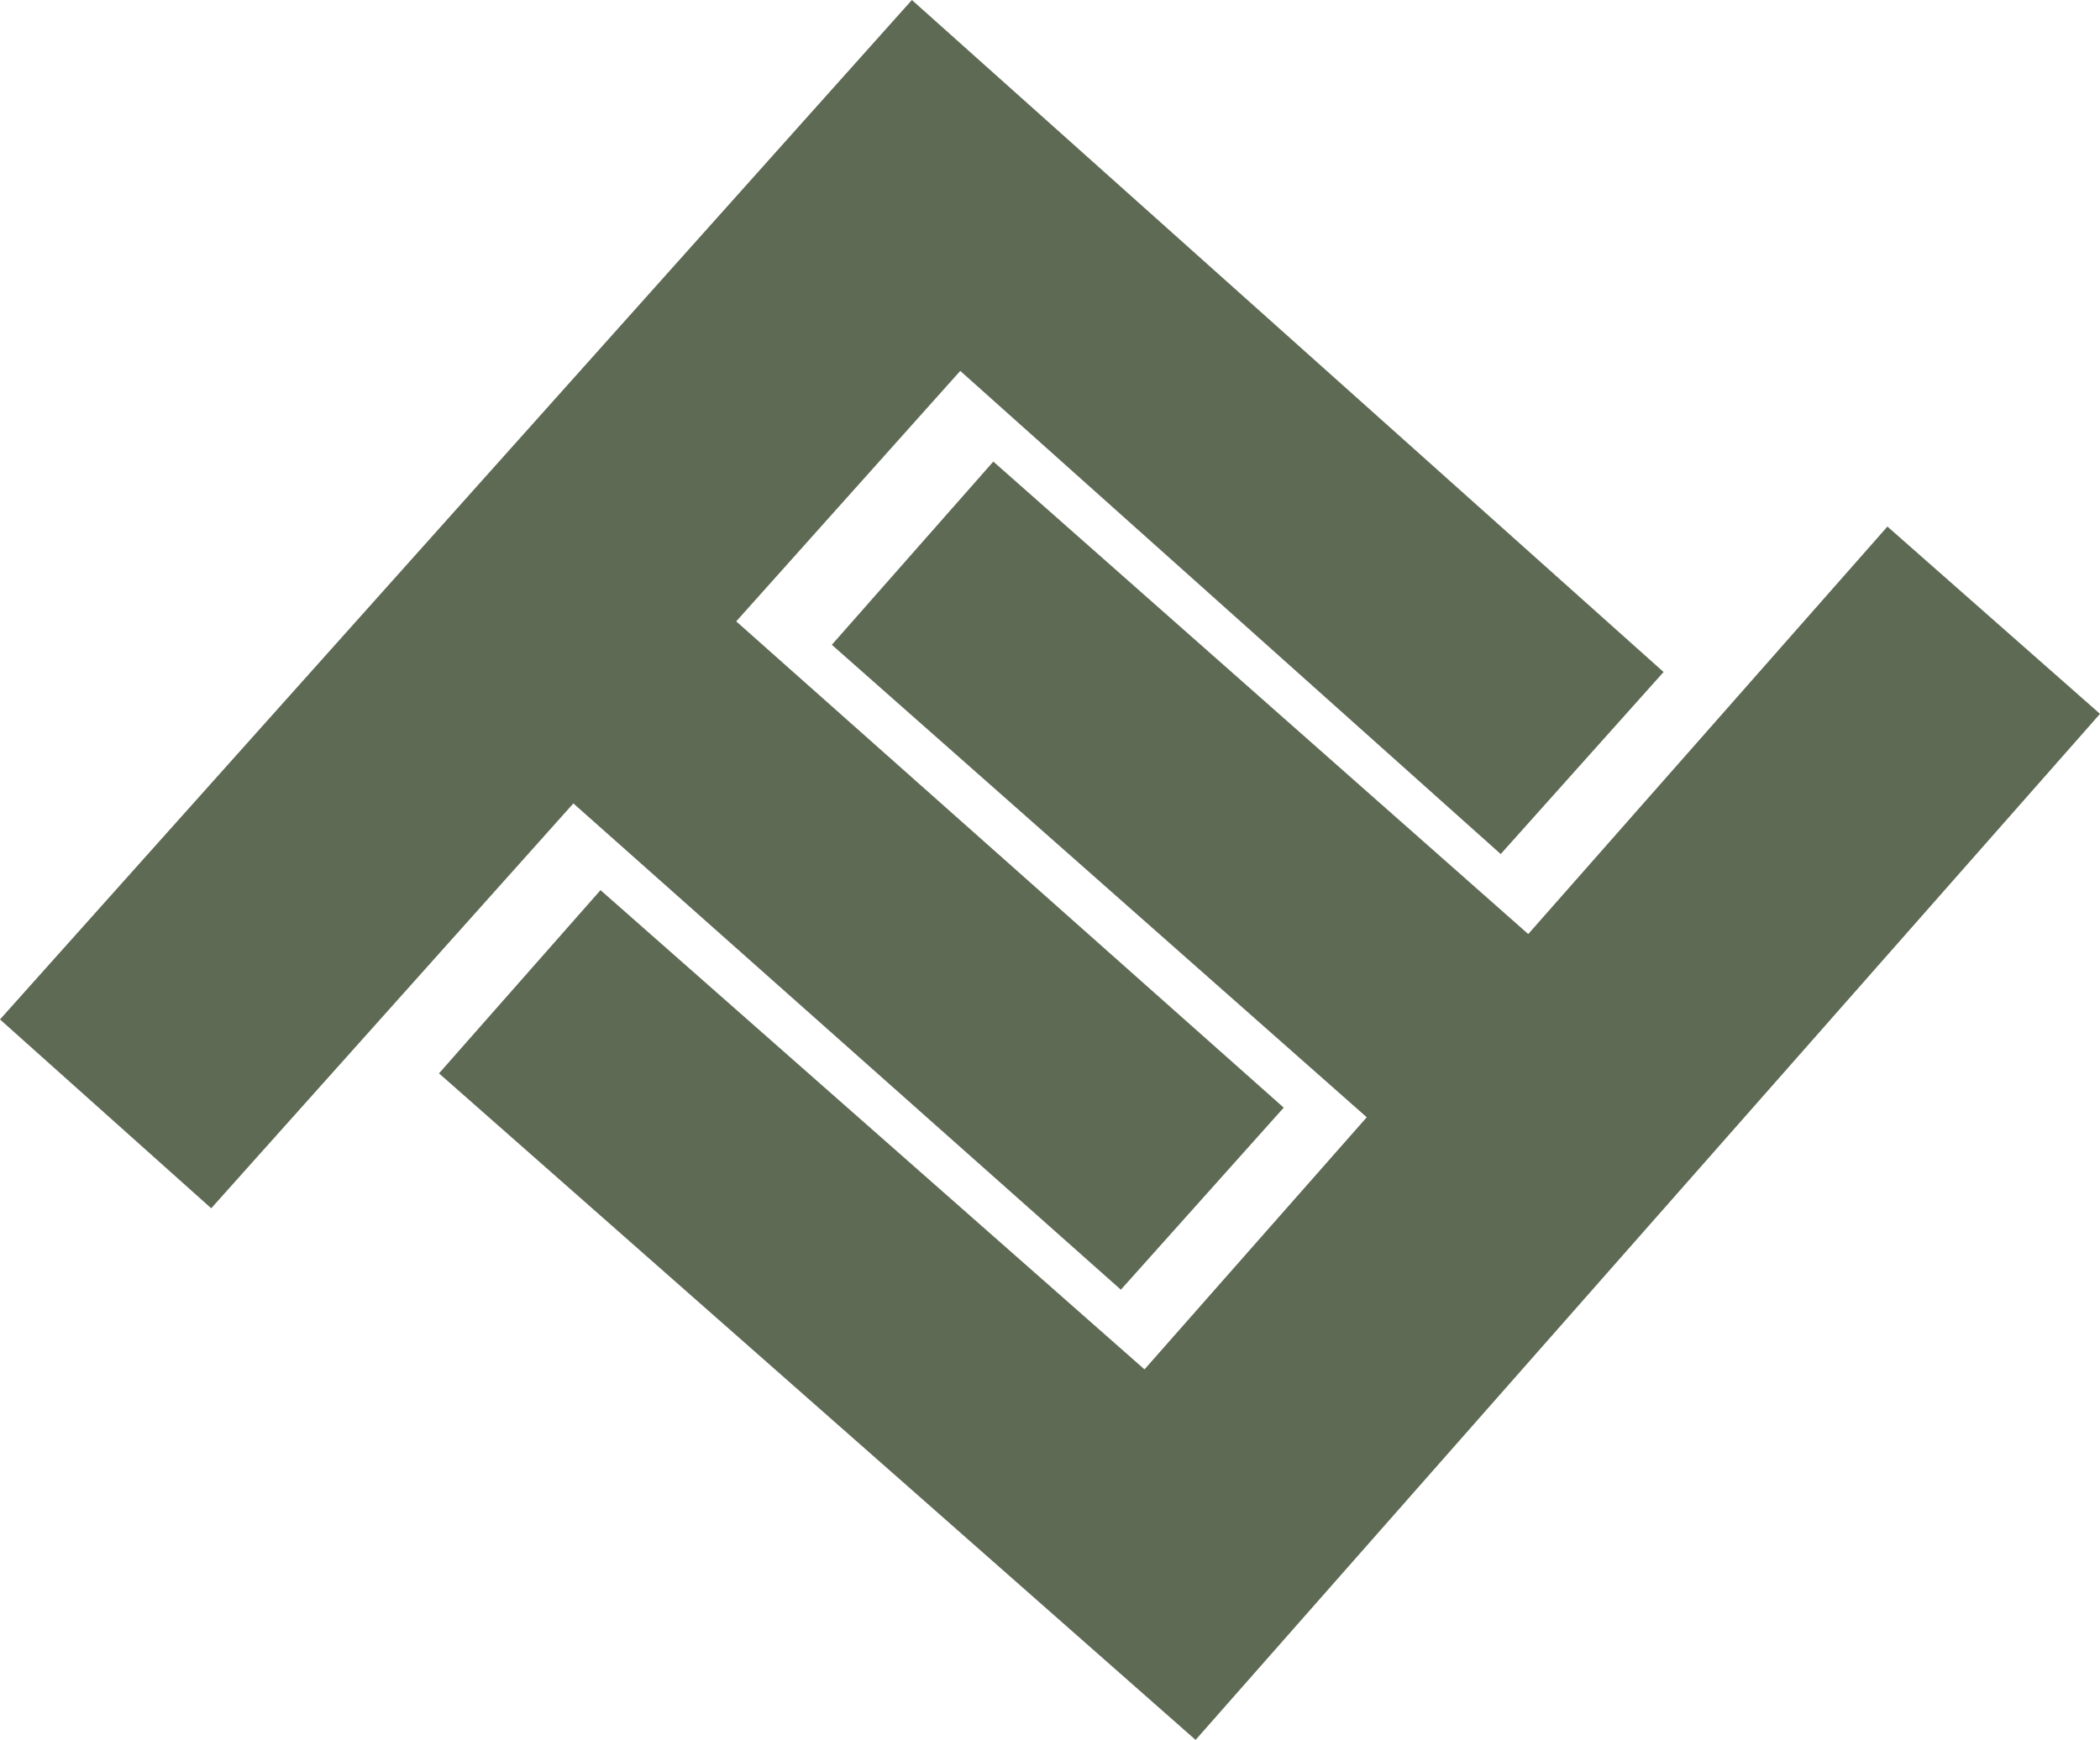
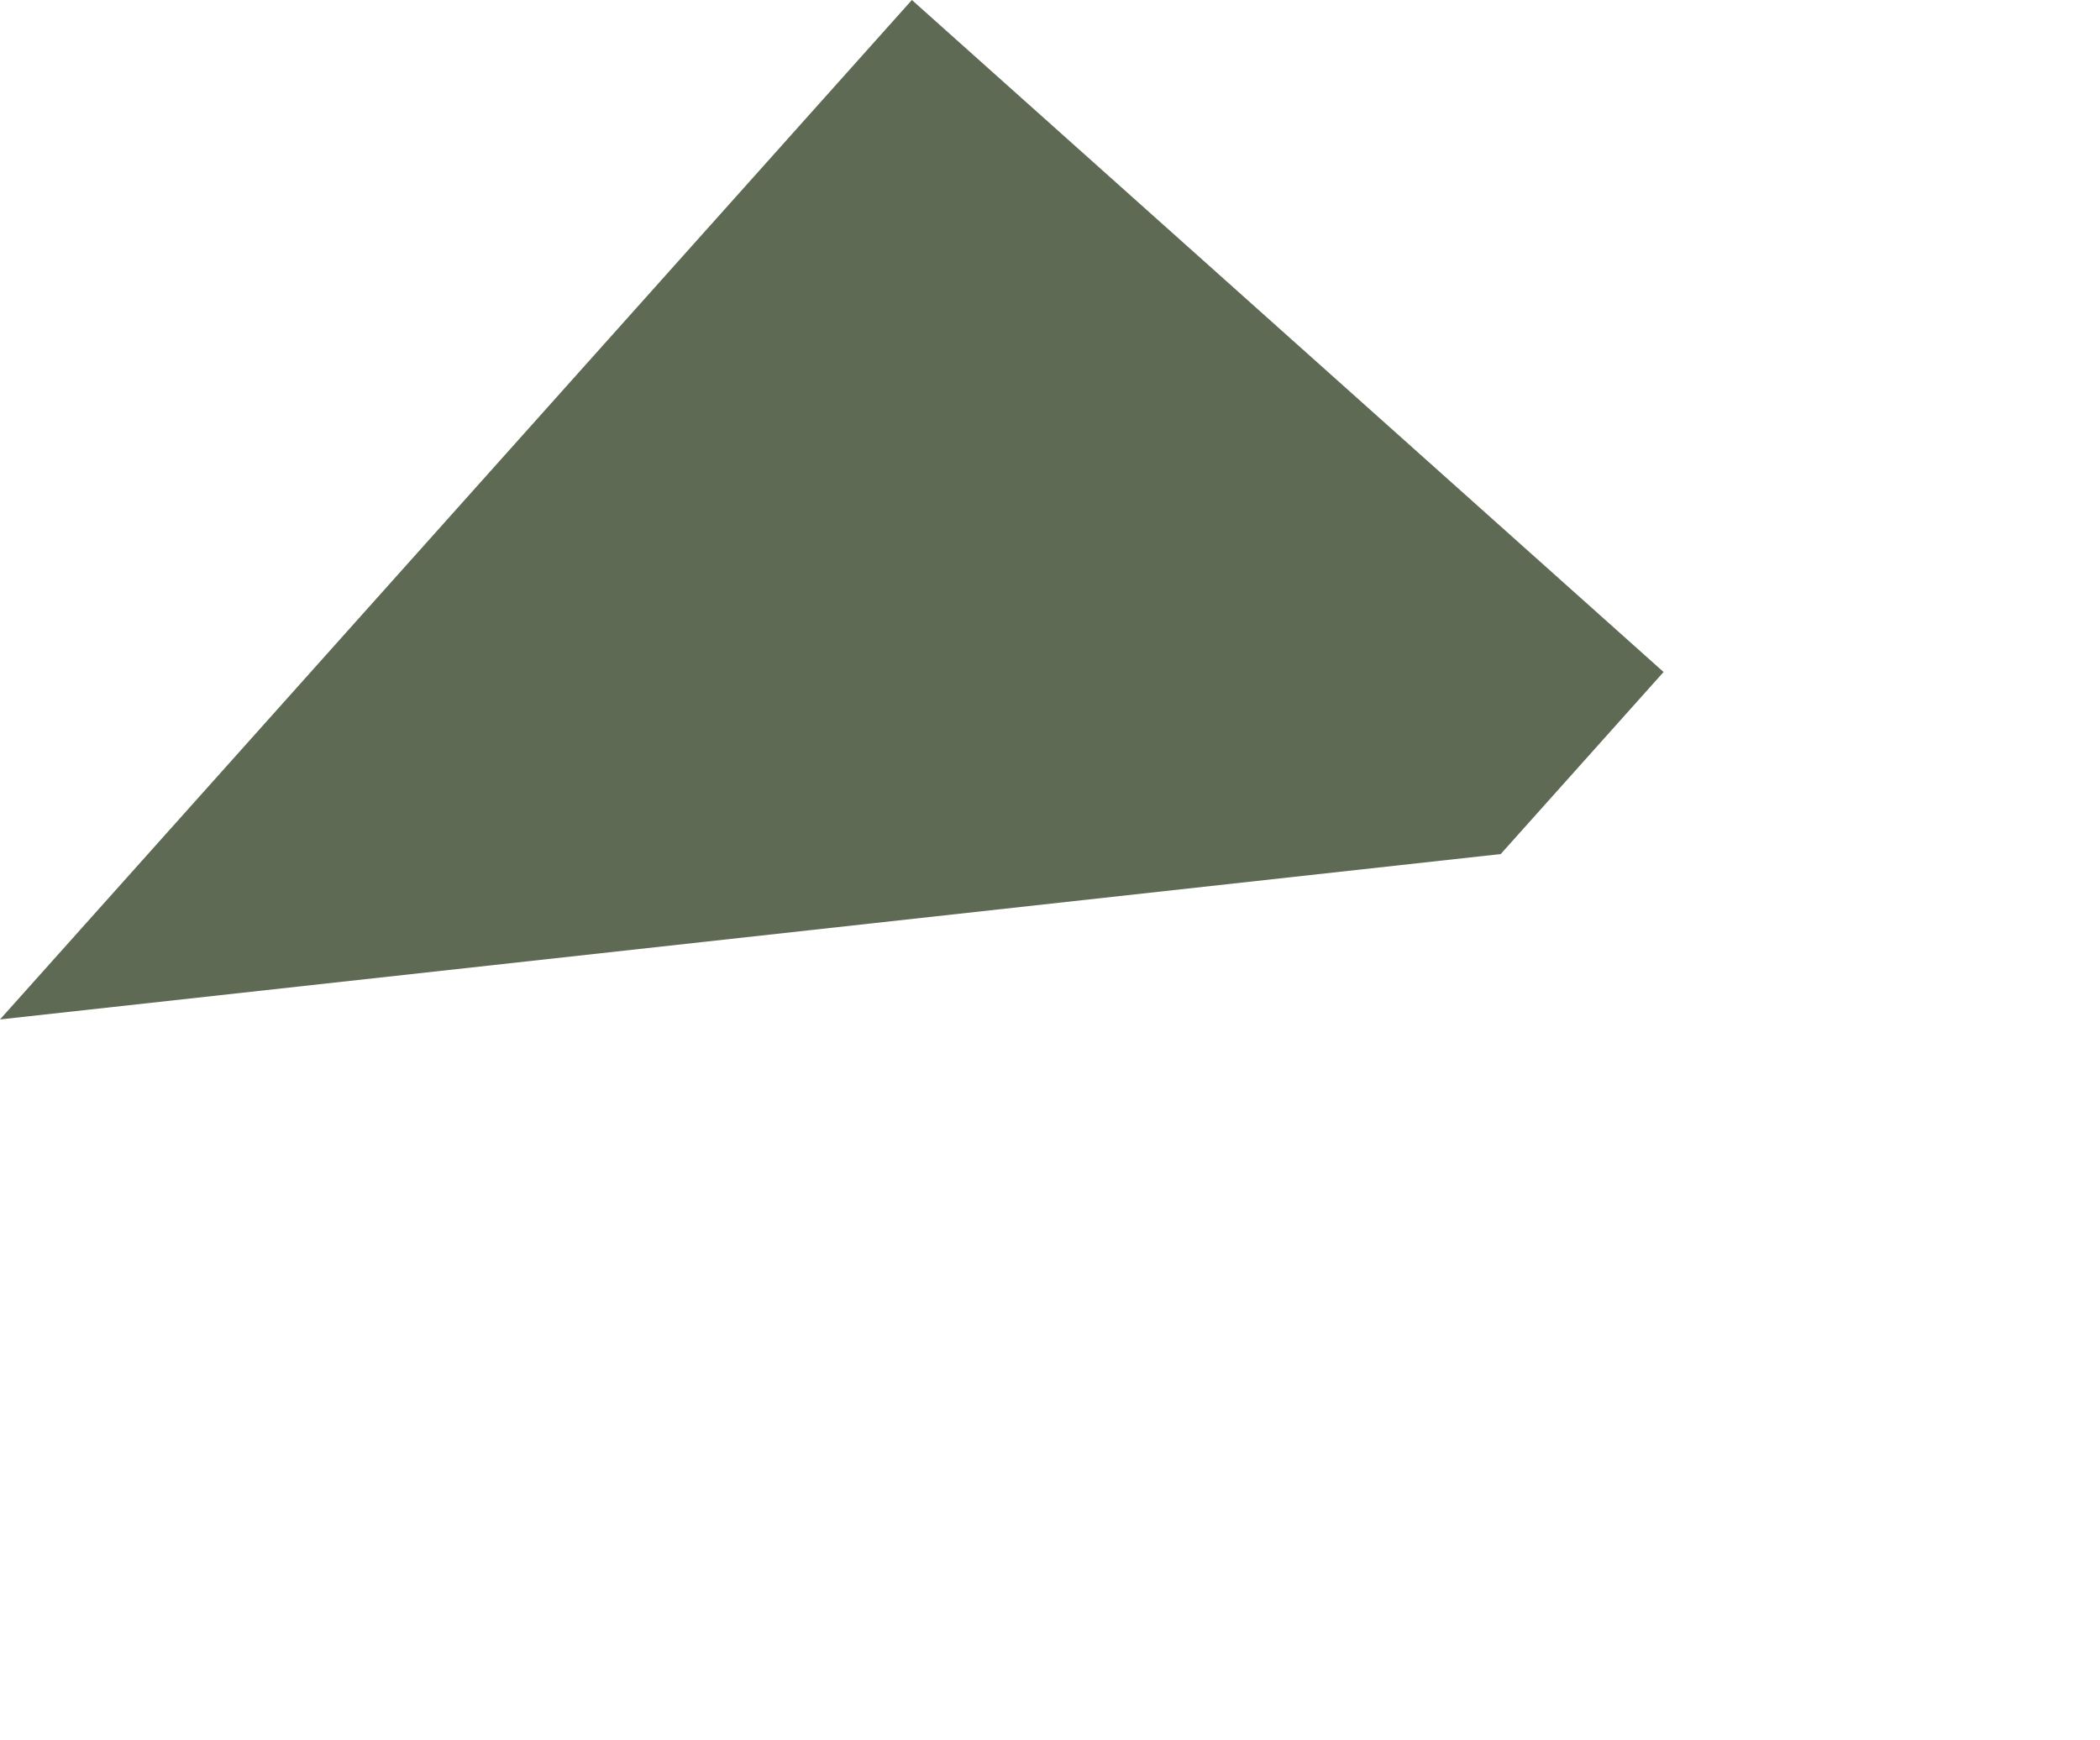
<svg xmlns="http://www.w3.org/2000/svg" id="Capa_2" data-name="Capa 2" viewBox="0 0 432 358.02">
  <defs>
    <style>      .cls-1 {        fill: #5e6a54;      }    </style>
  </defs>
  <g id="Capa_1-2" data-name="Capa 1">
    <g>
-       <path class="cls-1" d="M308.72,175.74l-111.18-99.42-46.09,51.54,112.63,100.06-33.5,37.46-112.63-100.06-74.5,83.31L0,209.77,187.59,0l154.63,138.28-33.5,37.46Z" />
-       <path class="cls-1" d="M123.54,183.17l111.9,98.61,45.72-51.88-110.04-97.22,33.22-37.7,110.04,97.22,73.89-83.85,43.73,38.54-186.05,211.13L90.31,220.87l33.22-37.7Z" />
+       <path class="cls-1" d="M308.72,175.74L0,209.77,187.59,0l154.63,138.28-33.5,37.46Z" />
    </g>
  </g>
</svg>